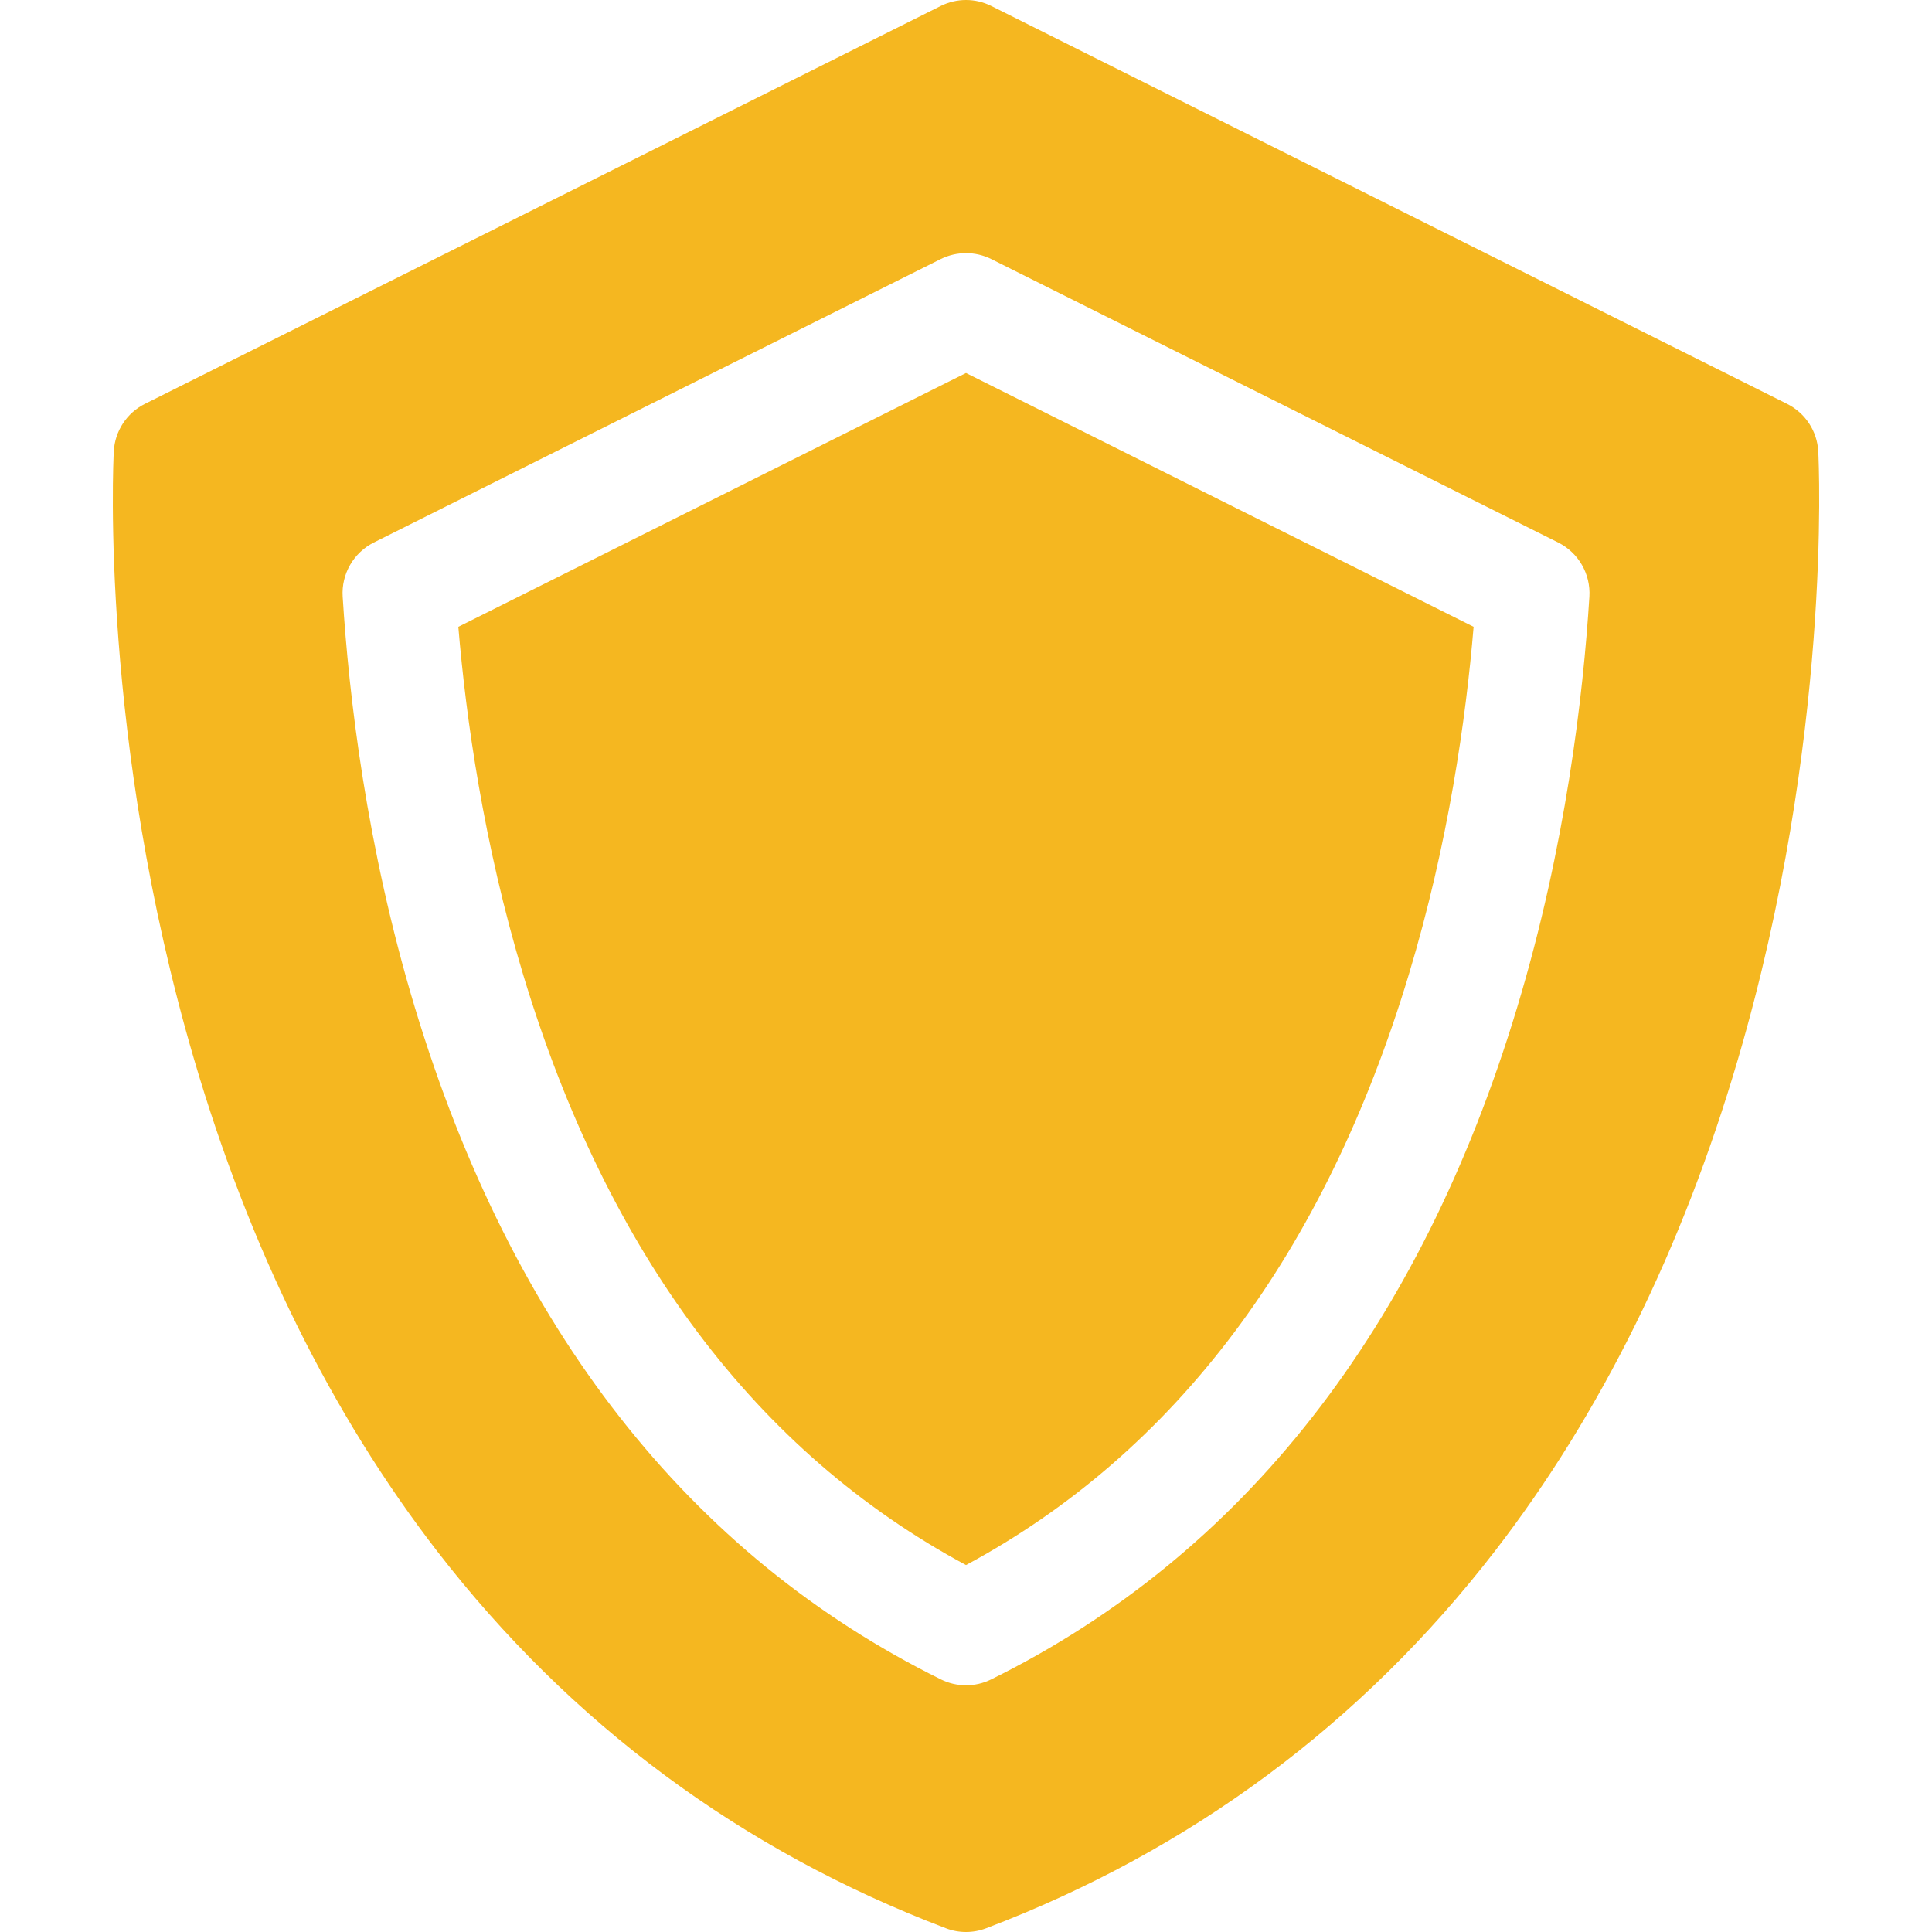
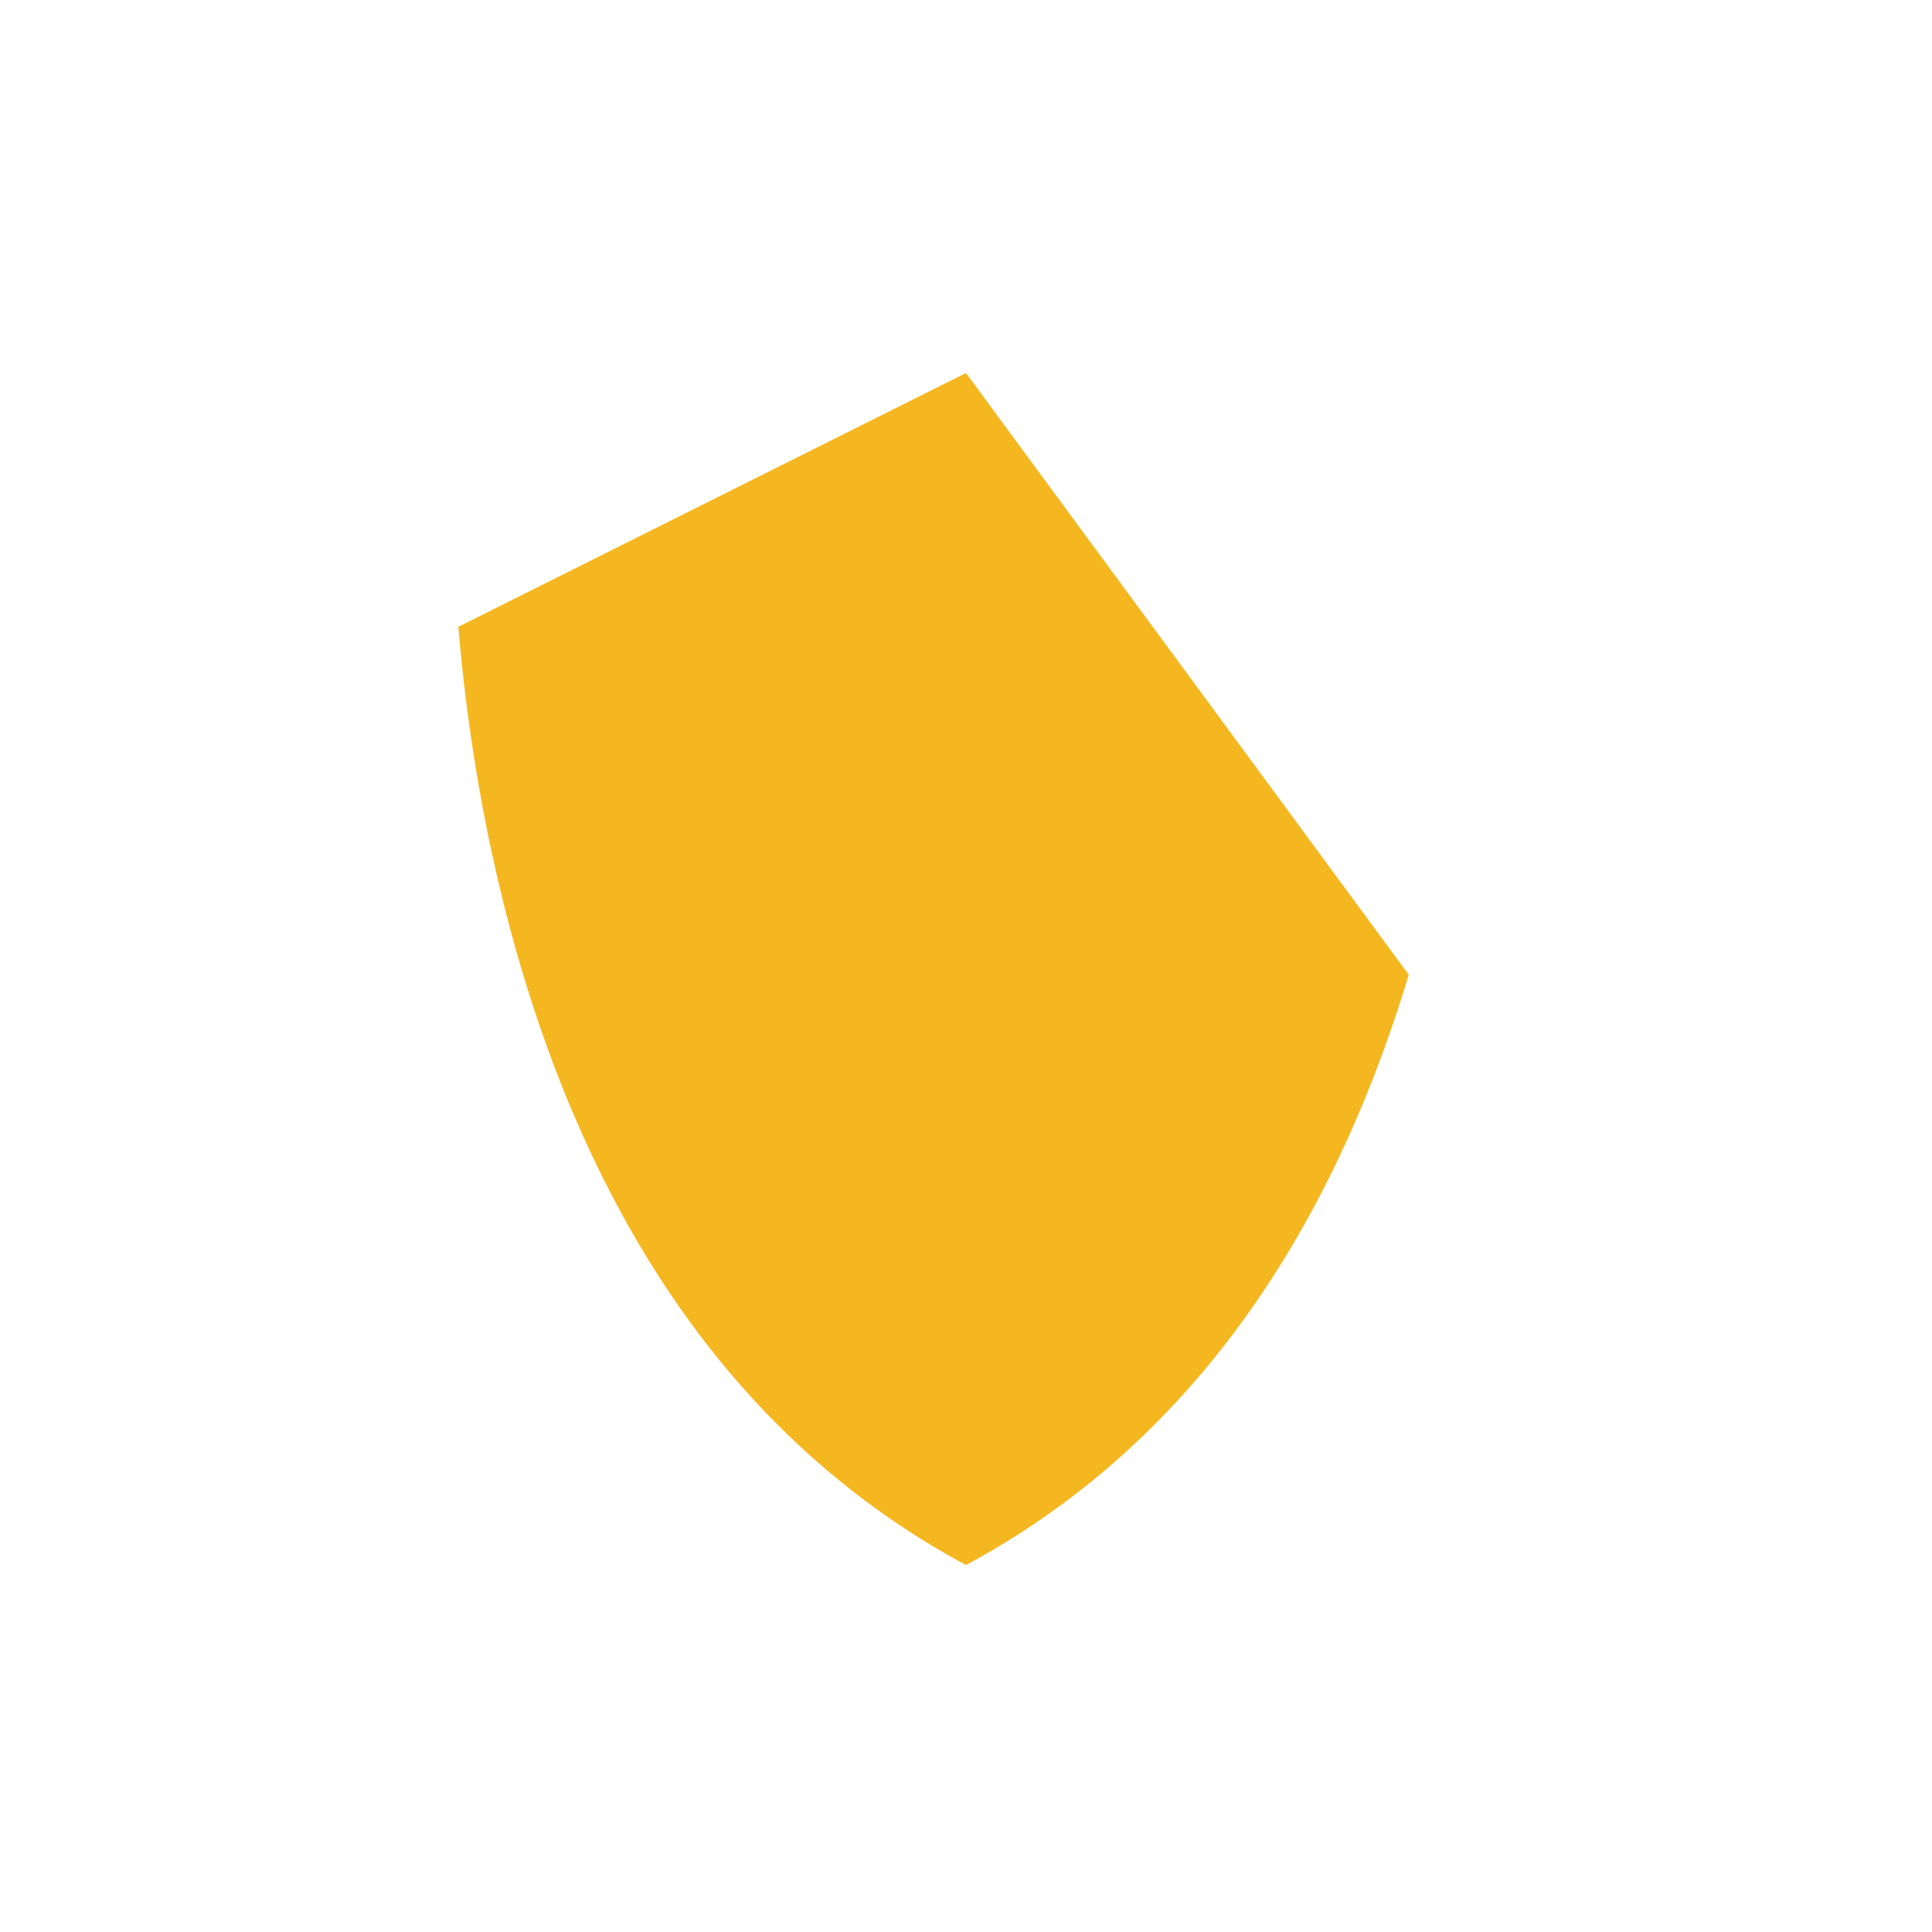
<svg xmlns="http://www.w3.org/2000/svg" width="30" height="30" viewBox="0 0 30 30" fill="none">
-   <path d="M7.117 9.733C7.236 11.152 7.508 13.095 8.124 15.136C9.433 19.469 11.745 22.551 15 24.302C18.254 22.551 20.566 19.469 21.875 15.136C22.491 13.096 22.764 11.152 22.882 9.733L15 5.792L7.117 9.733Z" fill="#F5B720" />
-   <path d="M28.234 7.011C28.218 6.695 28.032 6.412 27.749 6.271L15.393 0.093C15.146 -0.031 14.855 -0.031 14.607 0.093L2.251 6.271C1.968 6.412 1.783 6.695 1.767 7.011C1.757 7.191 1.554 11.474 3.013 16.447C3.876 19.389 5.146 21.959 6.787 24.085C8.855 26.764 11.513 28.735 14.688 29.942C14.788 29.981 14.894 30 15 30C15.106 30 15.212 29.981 15.313 29.942C18.487 28.735 21.145 26.764 23.213 24.085C24.854 21.959 26.124 19.389 26.987 16.447C28.446 11.474 28.243 7.191 28.234 7.011ZM15.39 26.078C15.267 26.139 15.134 26.169 15 26.169C14.867 26.169 14.733 26.139 14.611 26.078C10.697 24.143 7.949 20.633 6.442 15.644C5.689 13.149 5.417 10.798 5.321 9.265C5.299 8.913 5.49 8.582 5.805 8.424L14.607 4.023C14.855 3.9 15.146 3.9 15.393 4.023L24.195 8.424C24.511 8.582 24.701 8.913 24.68 9.265C24.584 10.798 24.312 13.149 23.558 15.644C22.052 20.633 19.303 24.143 15.39 26.078Z" fill="#F5B720" />
+   <path d="M7.117 9.733C7.236 11.152 7.508 13.095 8.124 15.136C9.433 19.469 11.745 22.551 15 24.302C18.254 22.551 20.566 19.469 21.875 15.136L15 5.792L7.117 9.733Z" fill="#F5B720" />
</svg>